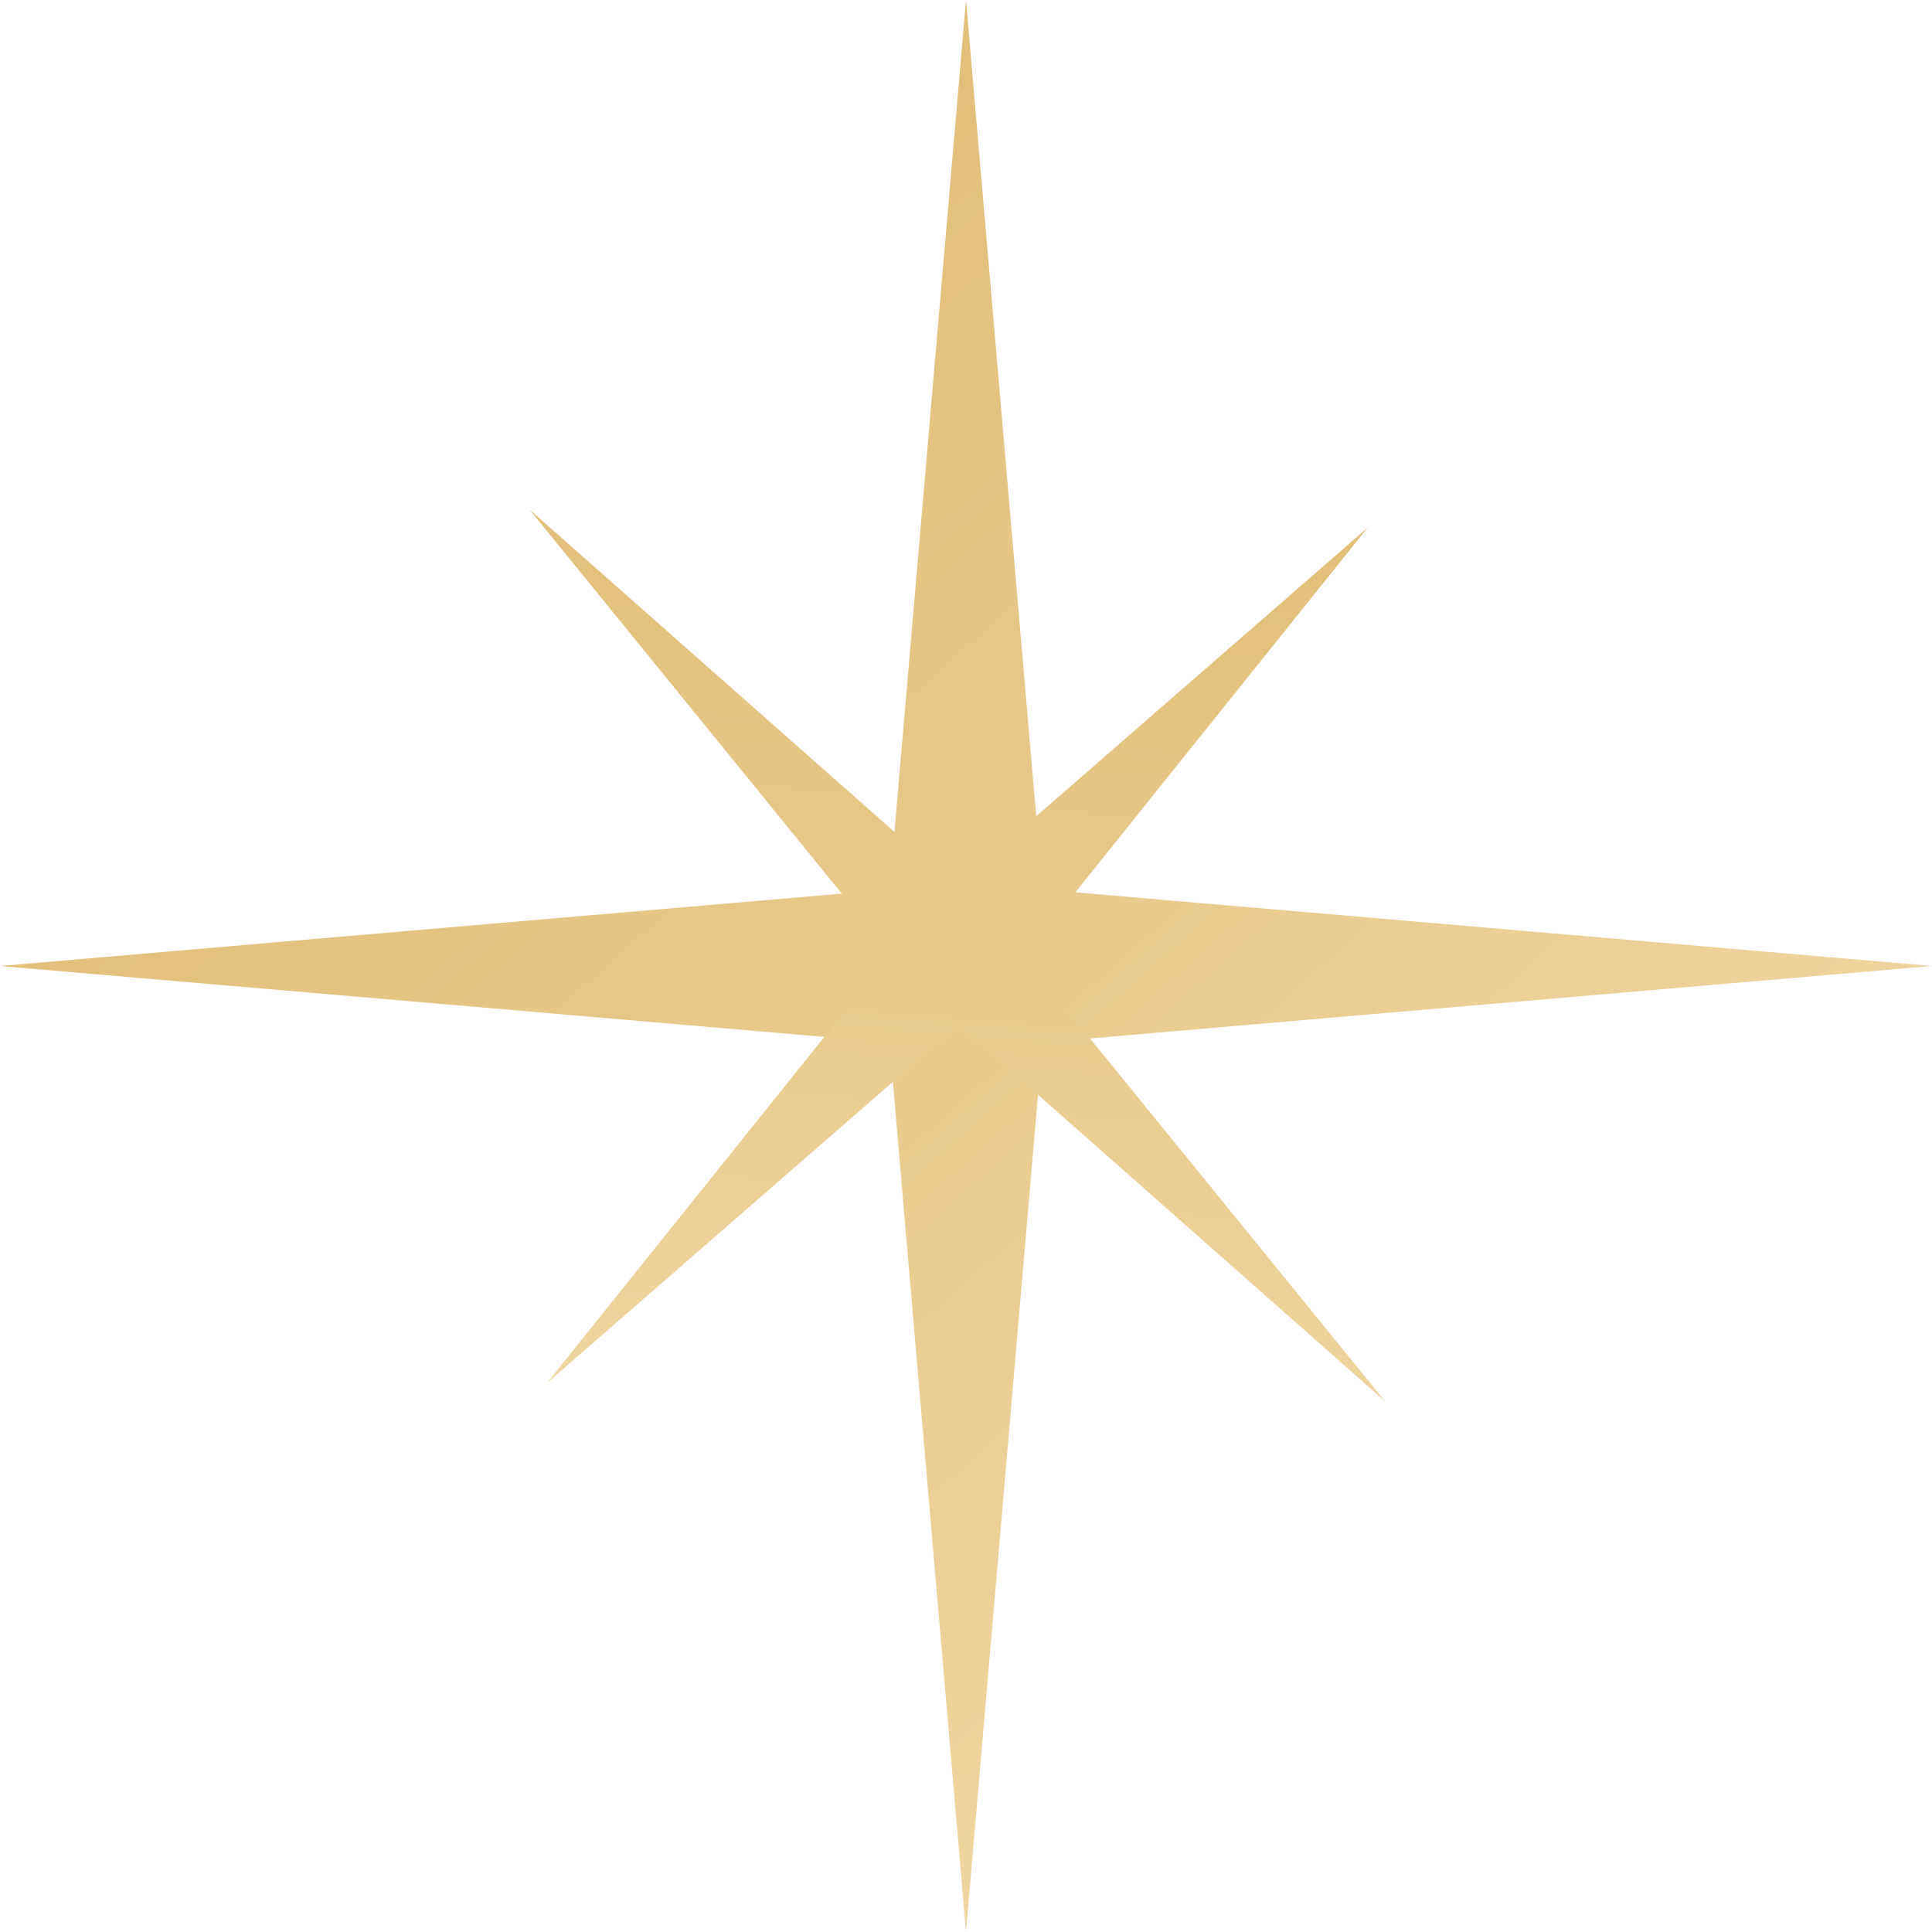
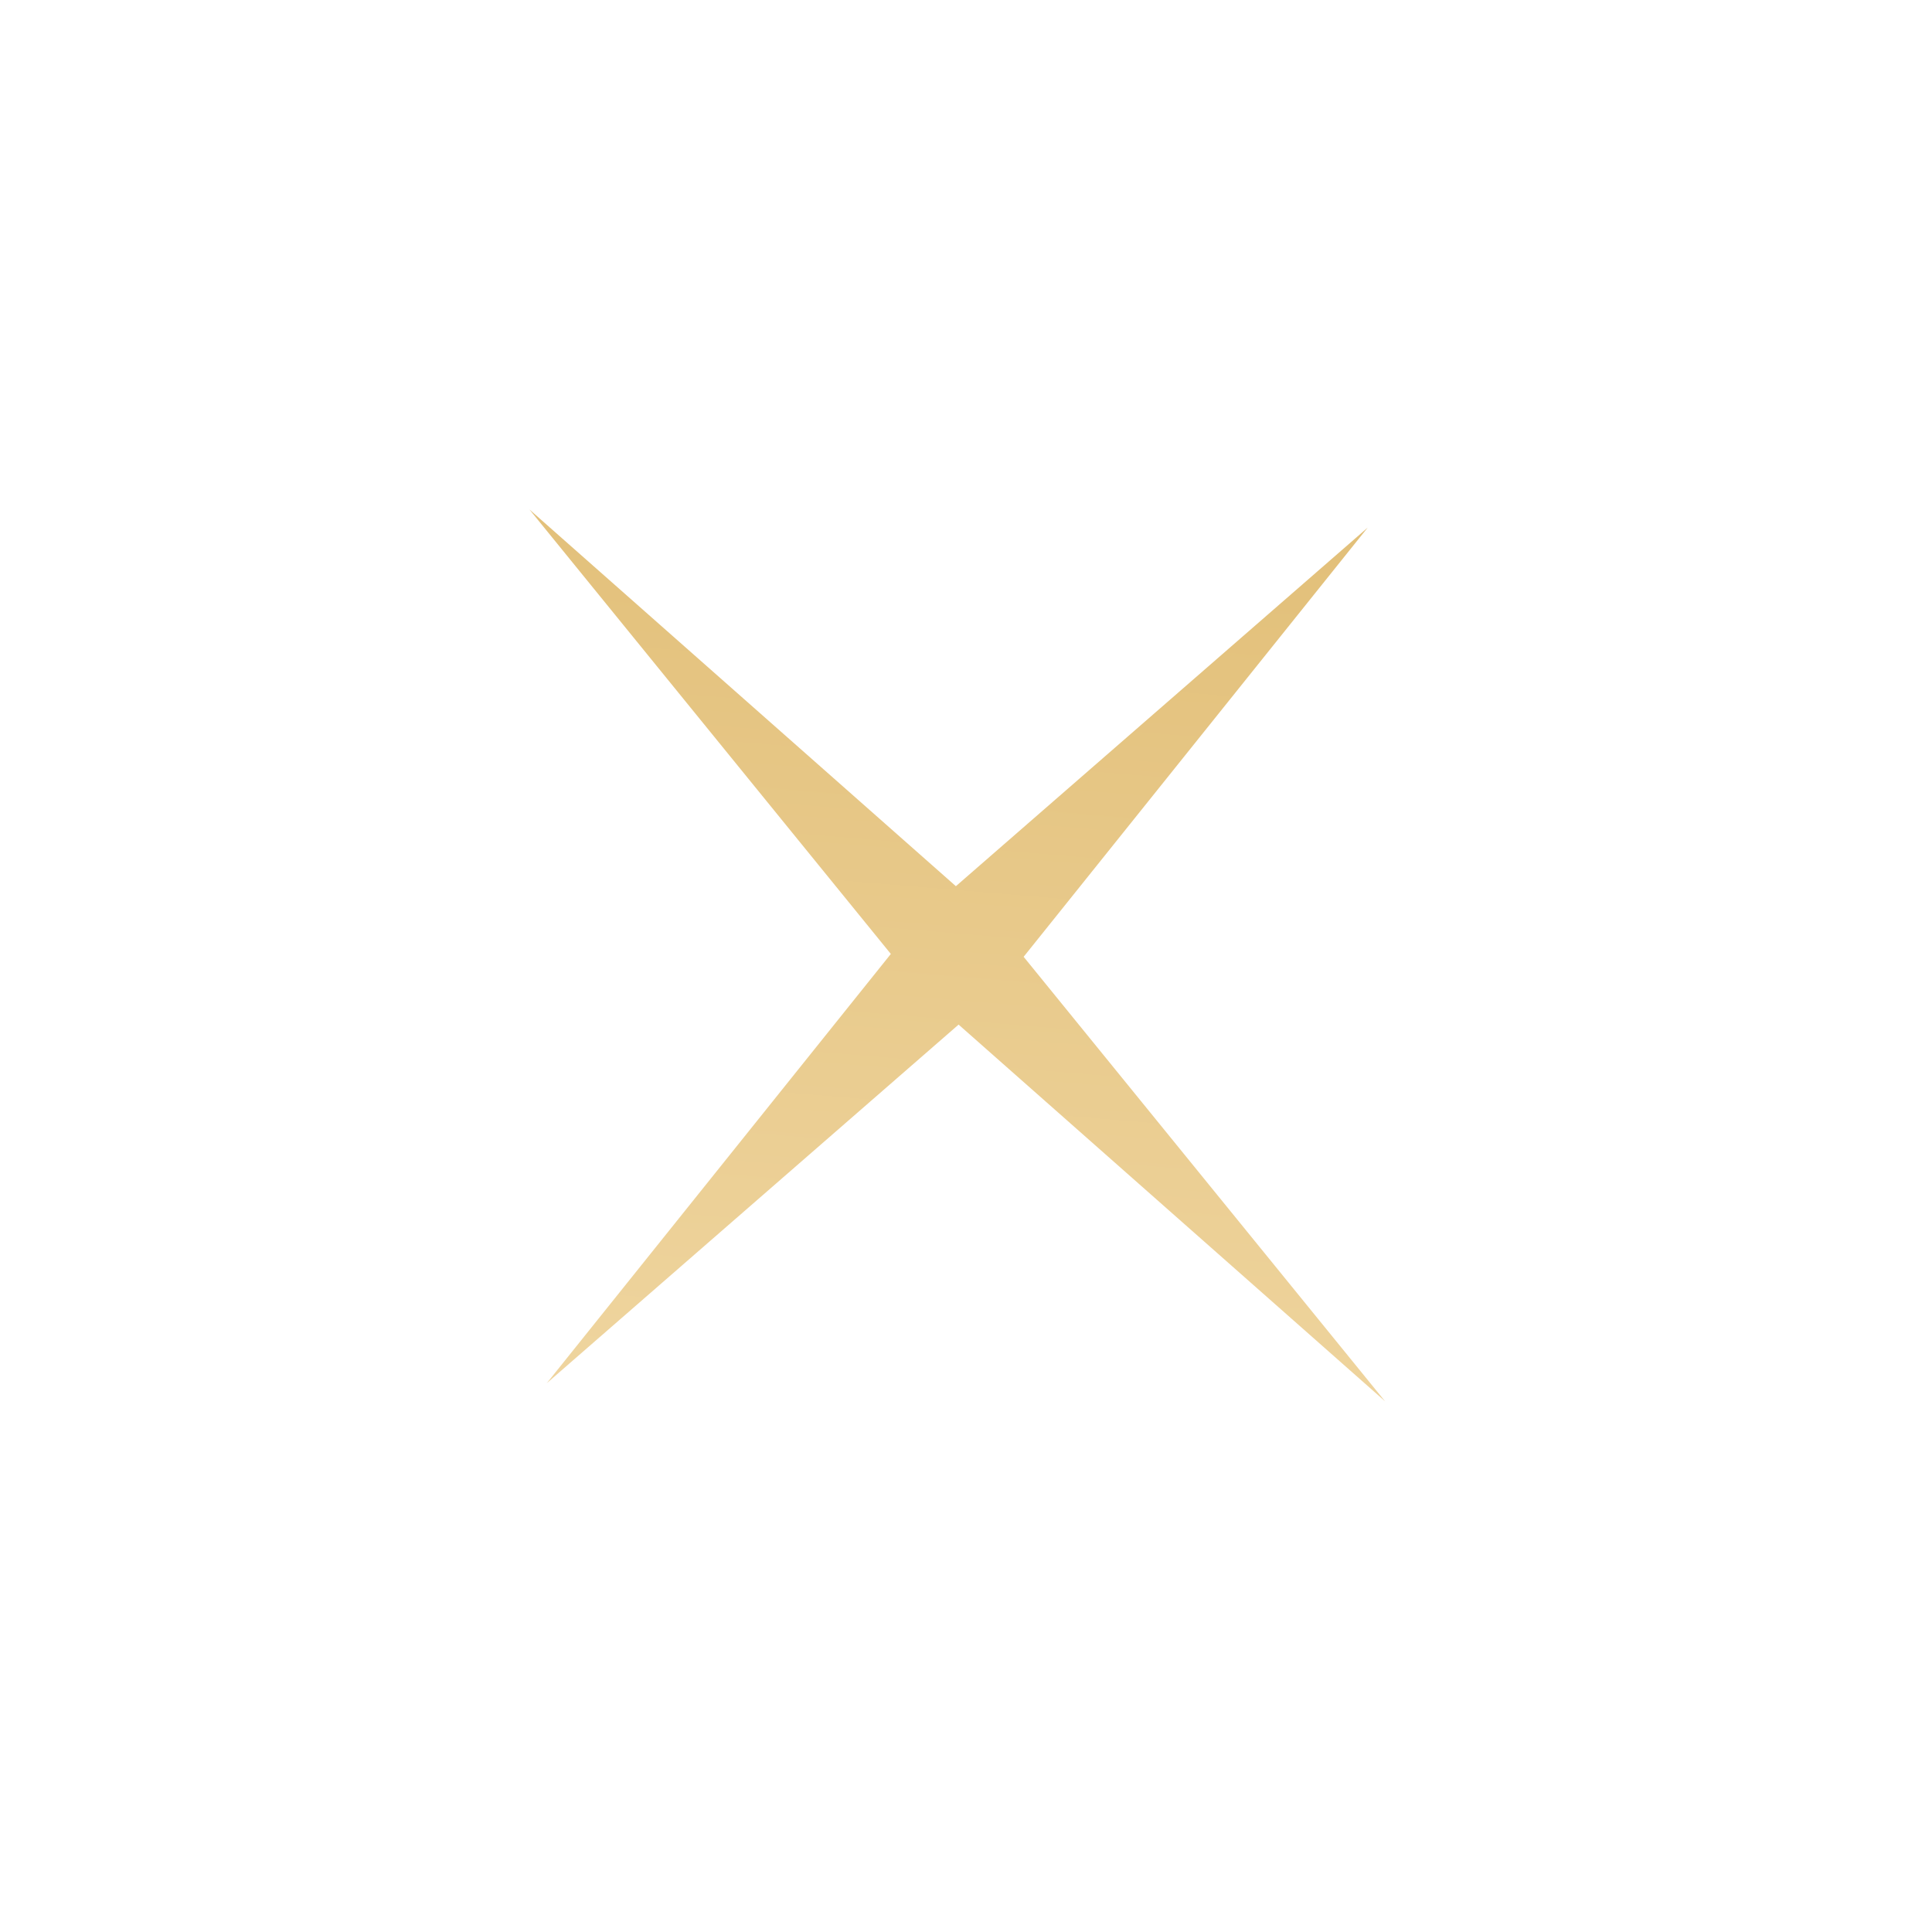
<svg xmlns="http://www.w3.org/2000/svg" width="42" height="42" viewBox="0 0 42 42" fill="none">
-   <path d="M21 0L22.663 19.337L42 21L22.663 22.663L21 42L19.337 22.663L0 21L19.337 19.337L21 0Z" fill="url(#paint0_linear_10_257)" />
  <path d="M29.733 11.469L22.253 20.8L30.11 30.463L20.839 22.274L11.886 30.07L19.366 20.738L11.509 11.075L20.78 19.265L29.733 11.469Z" fill="url(#paint1_linear_10_257)" />
  <defs>
    <linearGradient id="paint0_linear_10_257" x1="2.838" y1="-0.296" x2="37.048" y2="38.236" gradientUnits="userSpaceOnUse">
      <stop stop-color="#DDB76A" />
      <stop offset="1" stop-color="#F2DAA8" />
    </linearGradient>
    <linearGradient id="paint1_linear_10_257" x1="21.815" y1="2.954" x2="19.086" y2="35.685" gradientUnits="userSpaceOnUse">
      <stop stop-color="#DDB76A" />
      <stop offset="1" stop-color="#F2DAA8" />
    </linearGradient>
  </defs>
</svg>